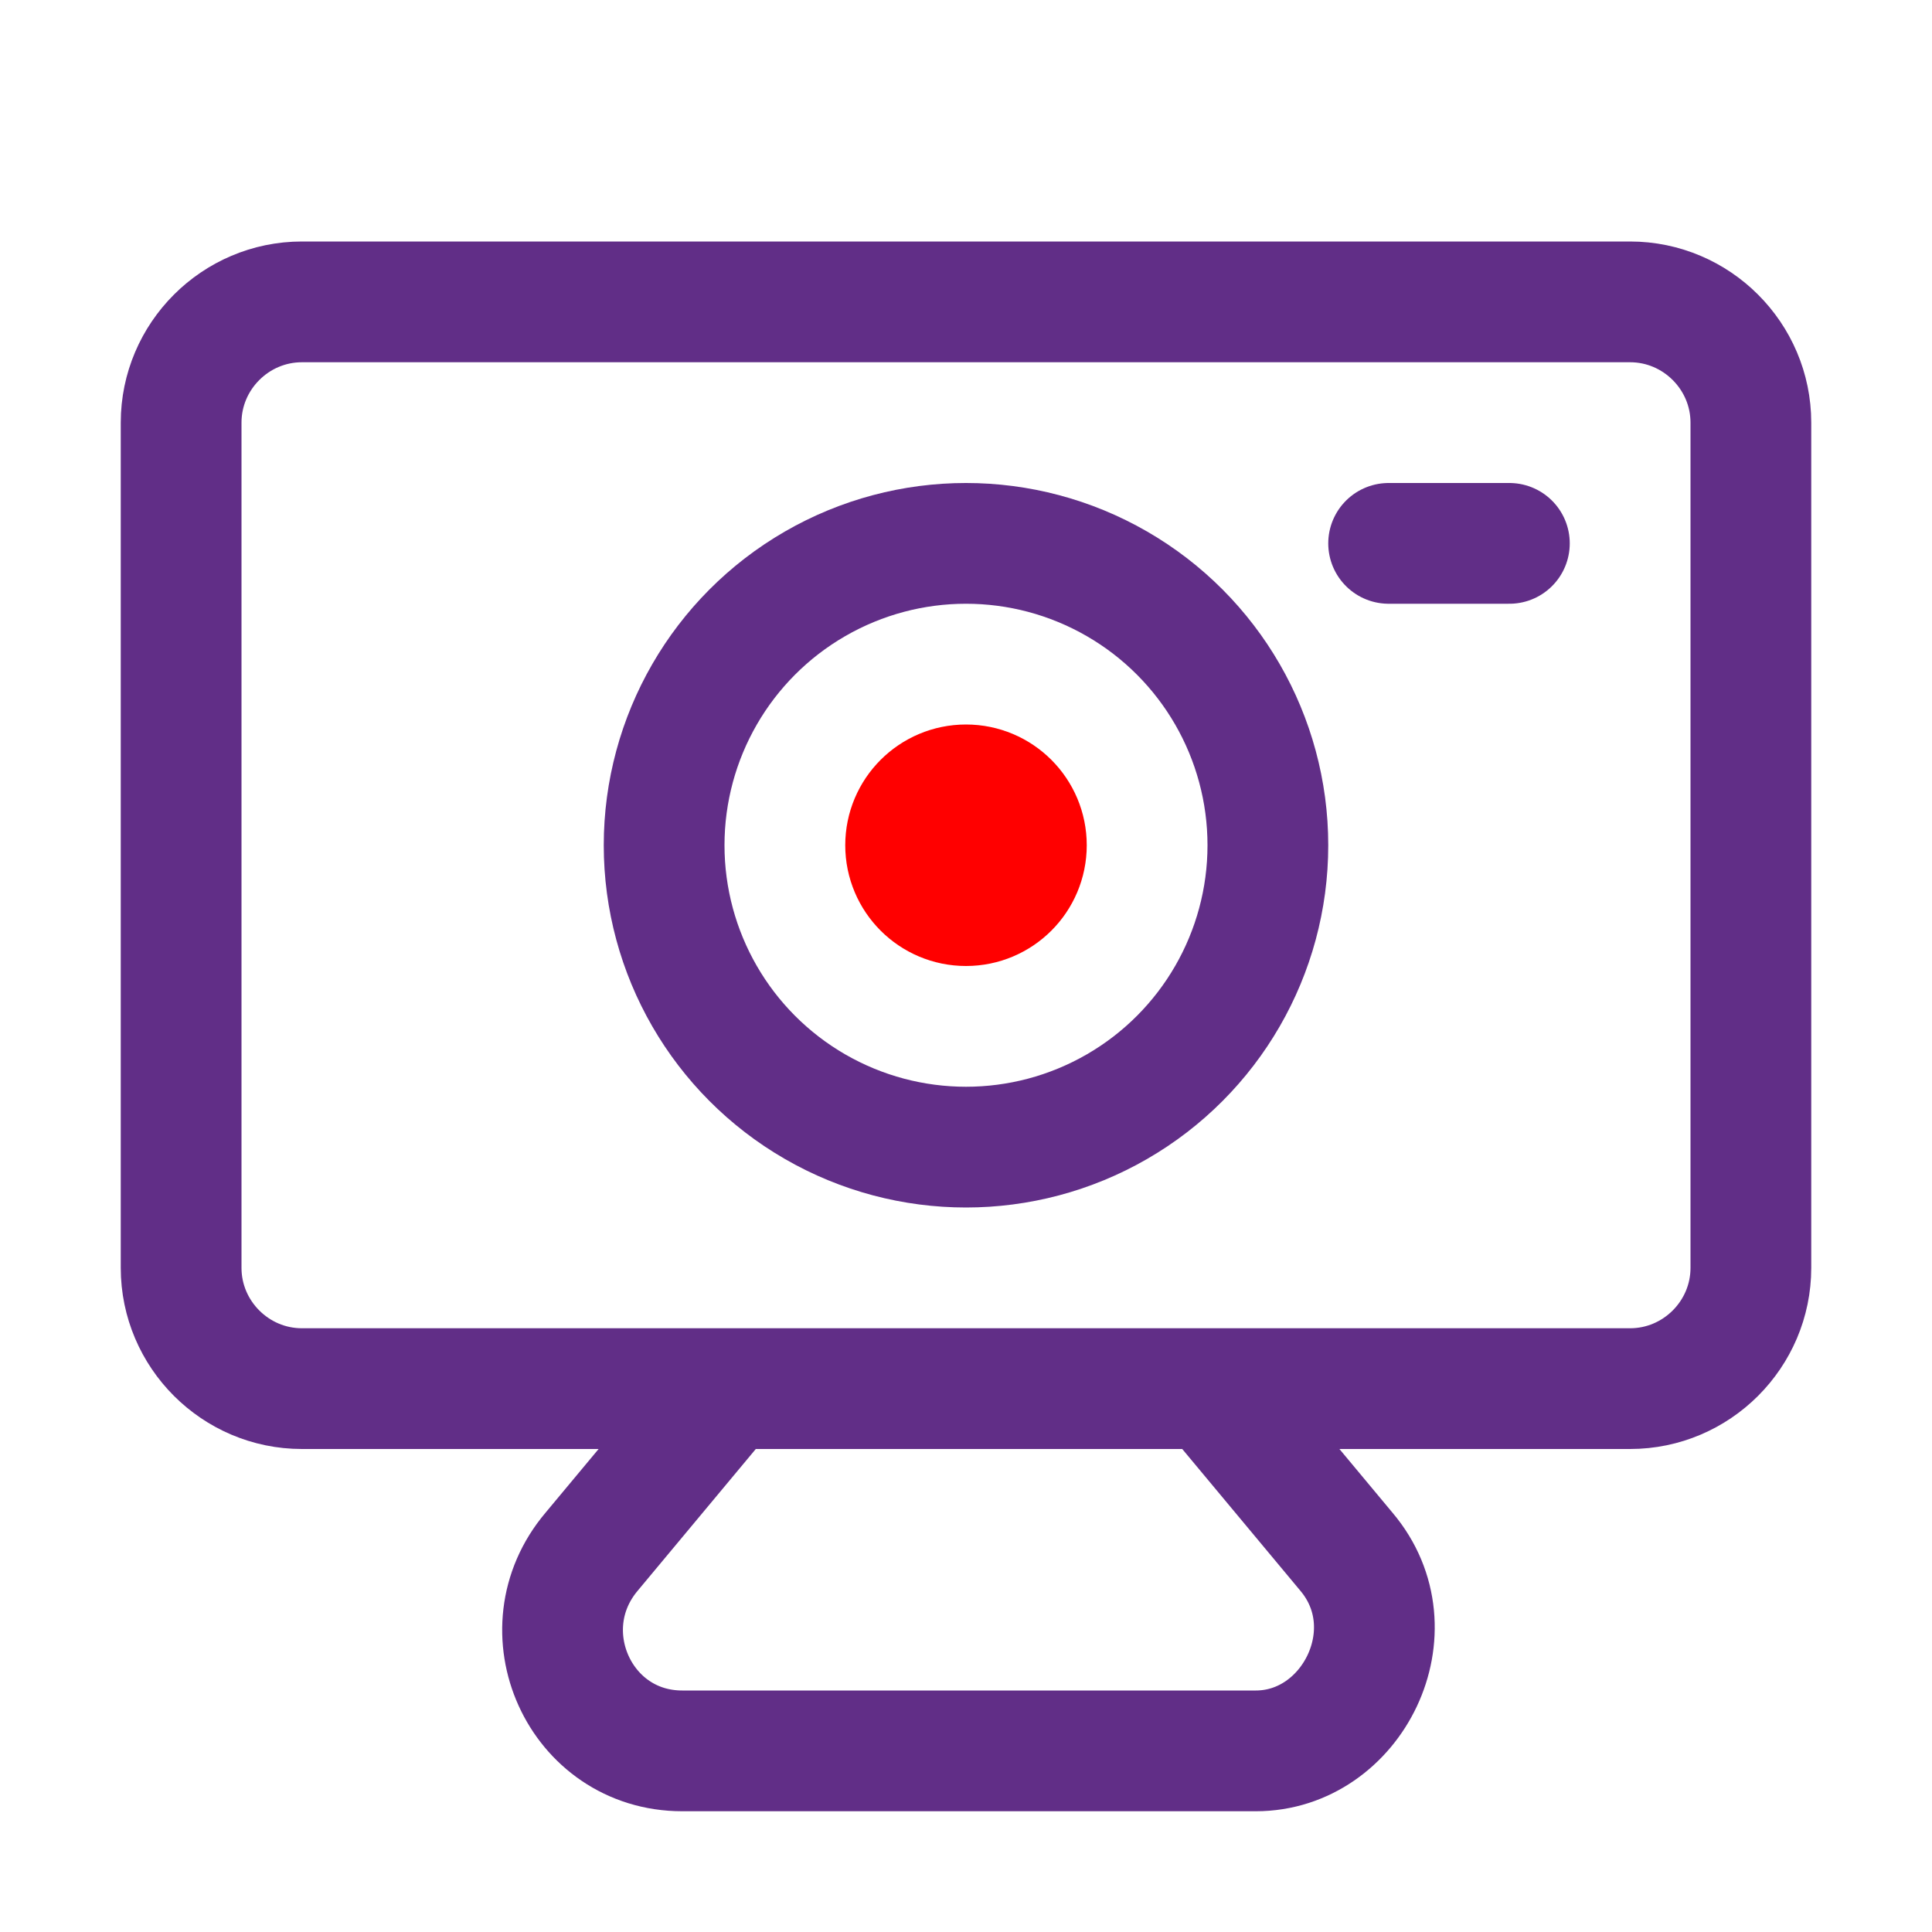
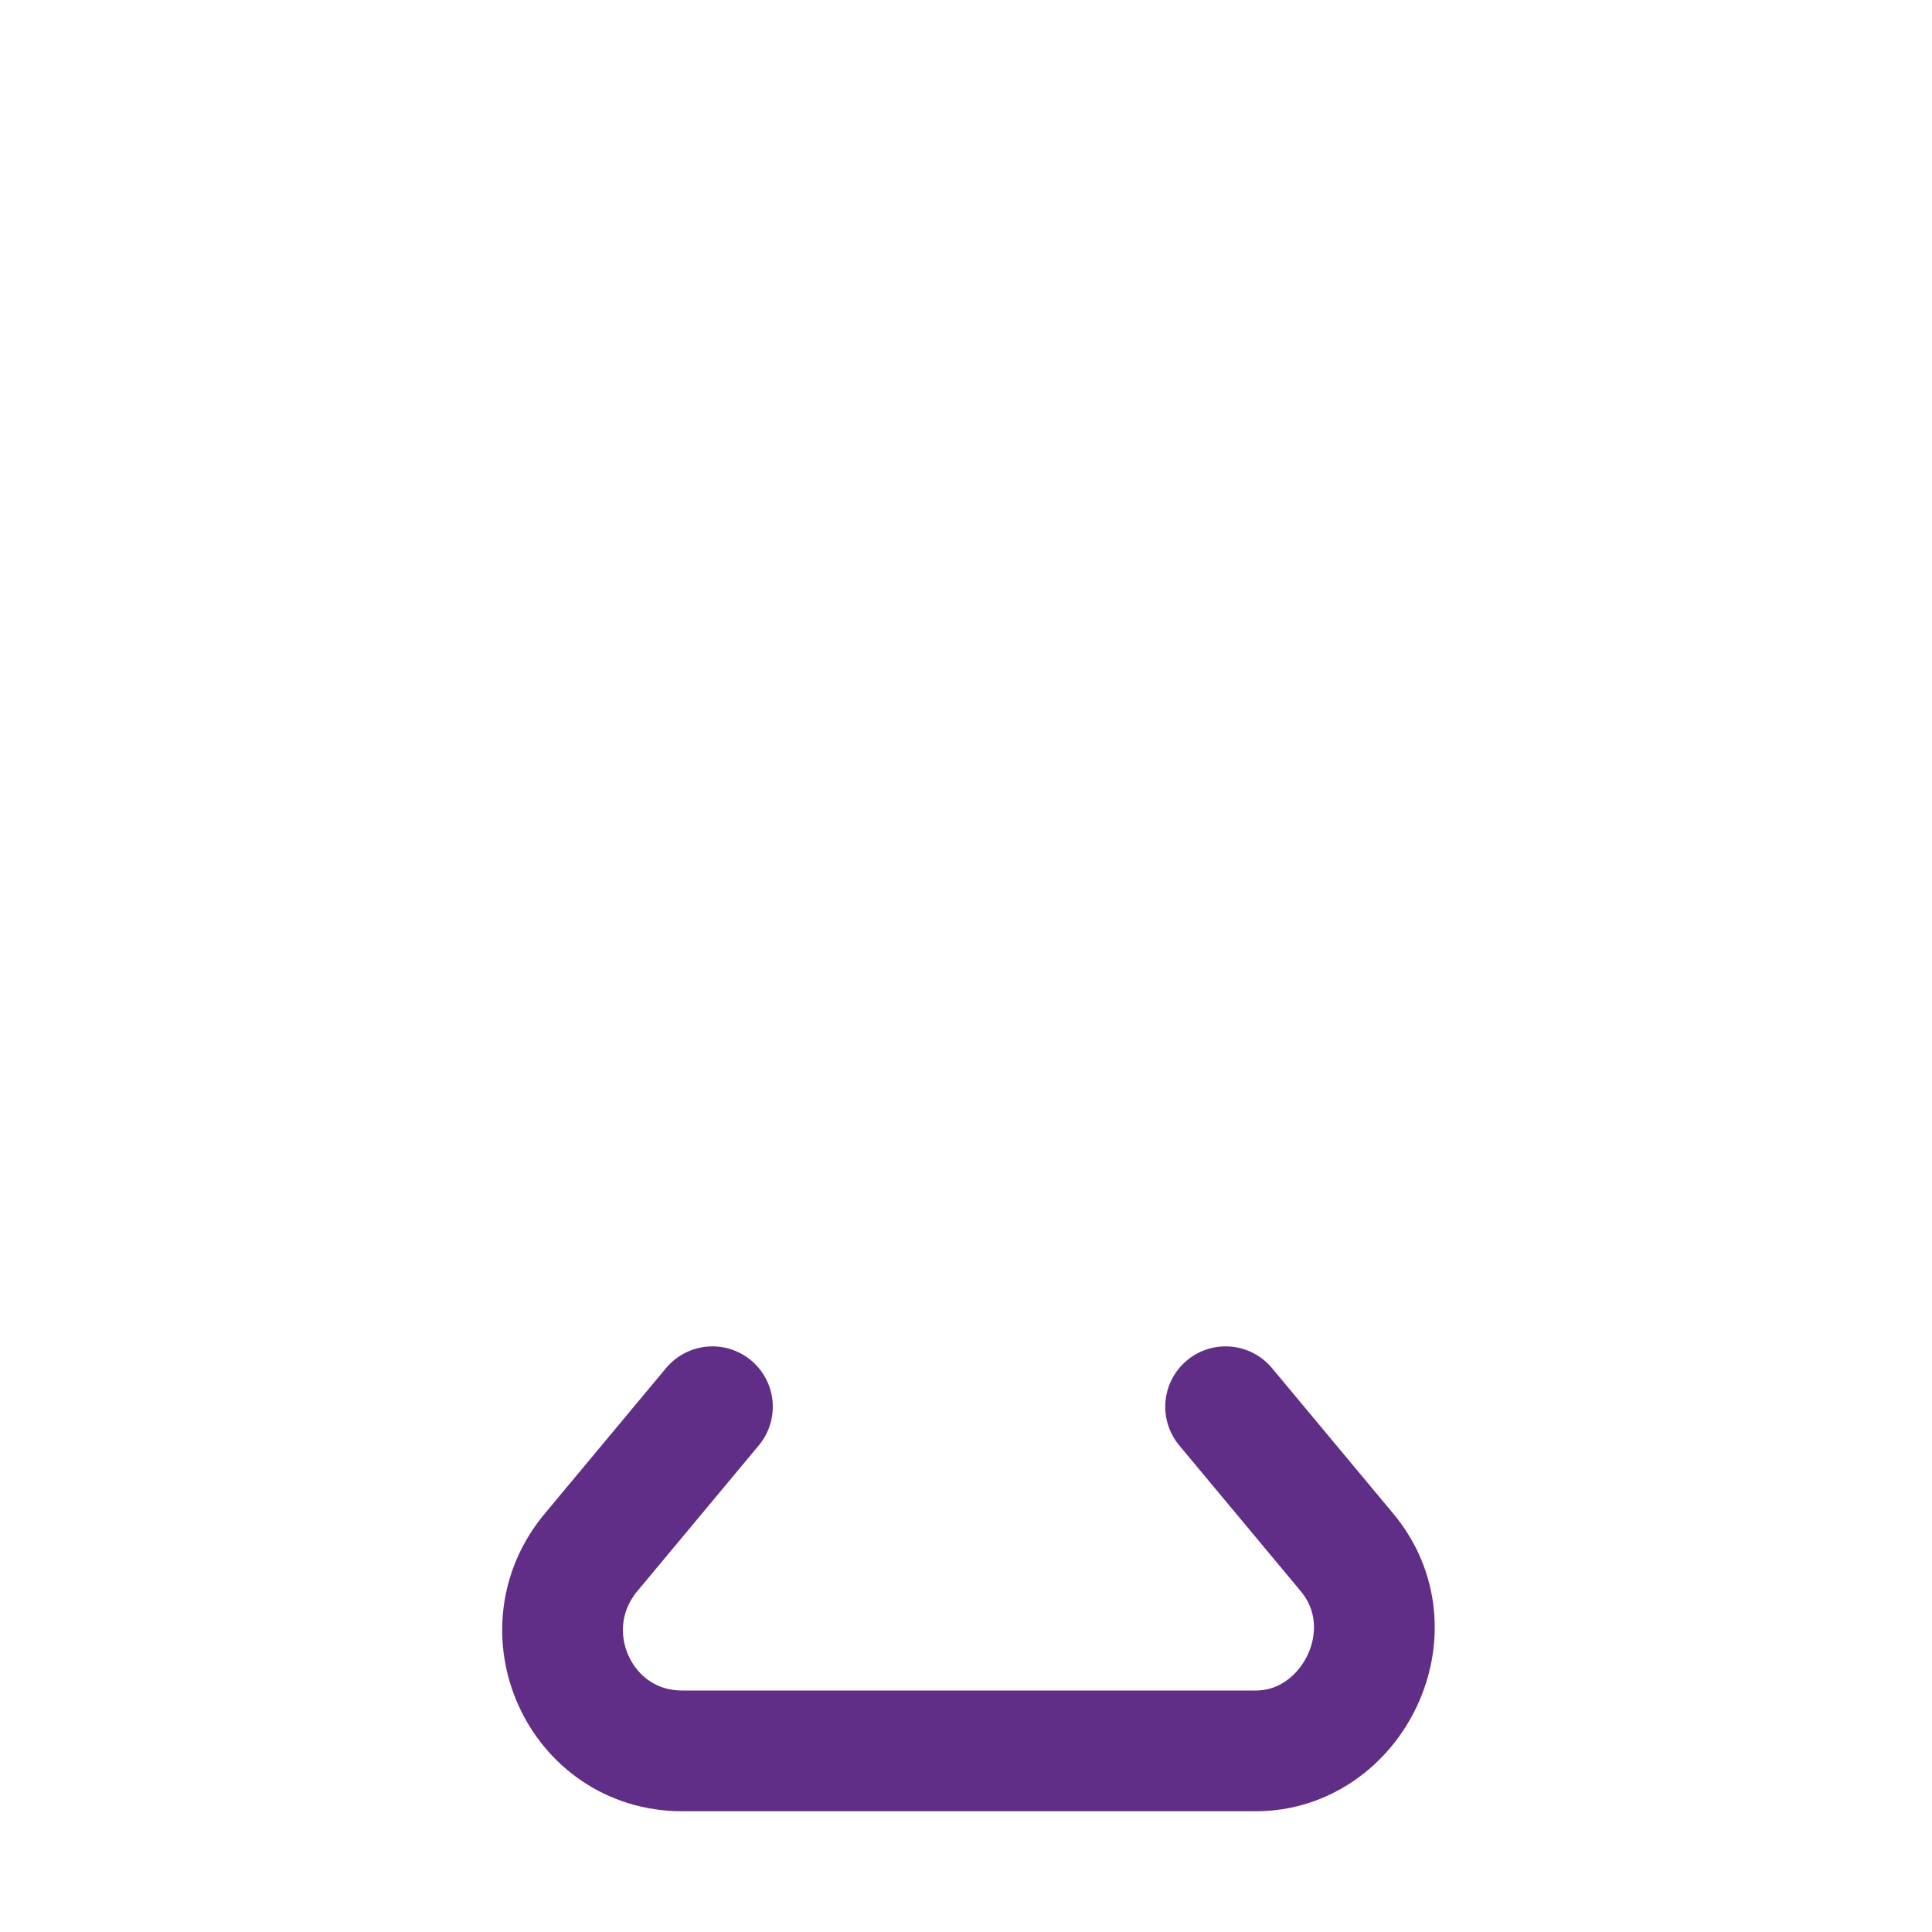
<svg xmlns="http://www.w3.org/2000/svg" version="1.1" id="Icons" x="0px" y="0px" viewBox="0 0 32 32" style="enable-background:new 0 0 32 32;" xml:space="preserve">
  <style type="text/css">
	.st0{fill:none;stroke:#000000;stroke-width:2;stroke-linecap:round;stroke-linejoin:round;stroke-miterlimit:10;}
	.st1{fill:none;stroke:#000000;stroke-width:2;stroke-linejoin:round;stroke-miterlimit:10;}
    .camera {
        fill: #ffffff;
    }
    
    * {
        stroke: #612e87 !important;
    }
    .eye {
        stroke: #f00 !important;
        filter: drop-shadow( 0px 0px 12px rgba(255, 0, 0,0.6));
    }
</style>
  <path class="st0 camera" d="M20.3,23.3l2,2.4c1.1,1.3,0.1,3.3-1.5,3.3h-9.5c-1.7,0-2.6-2-1.5-3.3l2-2.4" />
-   <path class="st0 camera" d="M27,23H5c-1.1,0-2-0.9-2-2V7c0-1.1,0.9-2,2-2h22c1.1,0,2,0.9,2,2v14C29,22.1,28.1,23,27,23z" />
-   <circle class="st0" cx="16" cy="14" r="5" />
-   <circle class="st0 eye" cx="16" cy="14" r="1" />
-   <line class="st0" x1="23" y1="9" x2="25" y2="9" />
</svg>